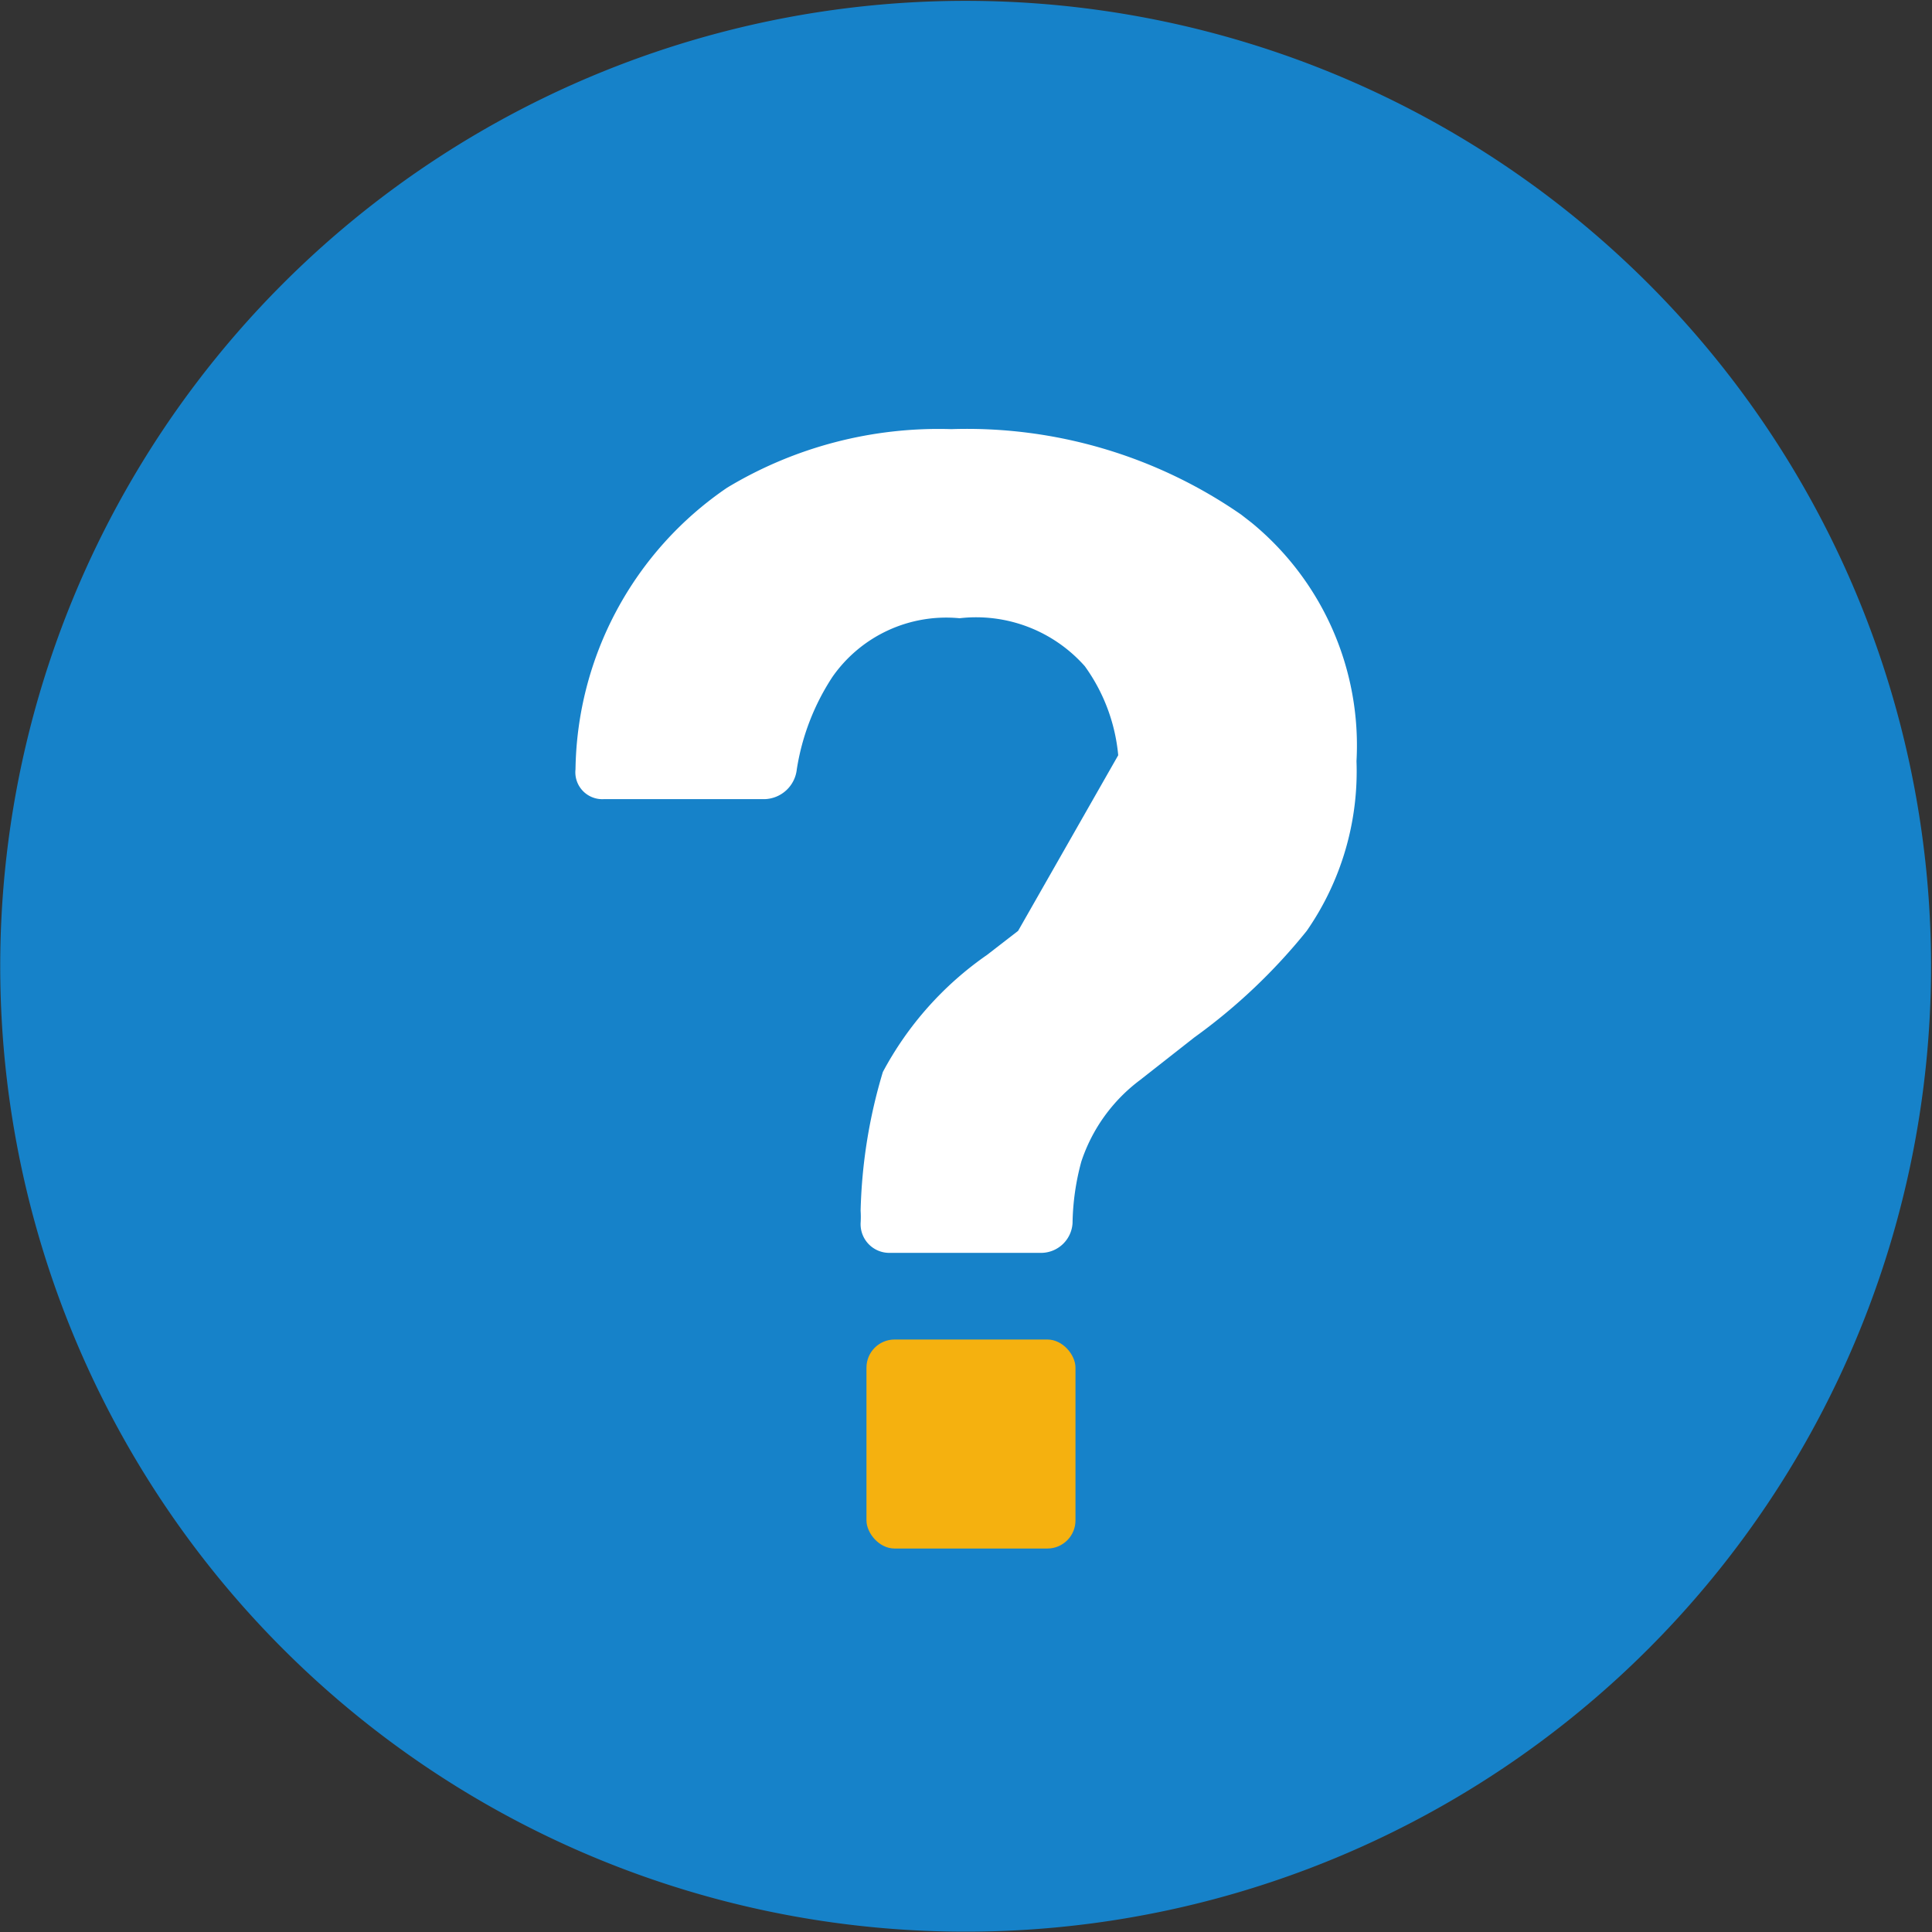
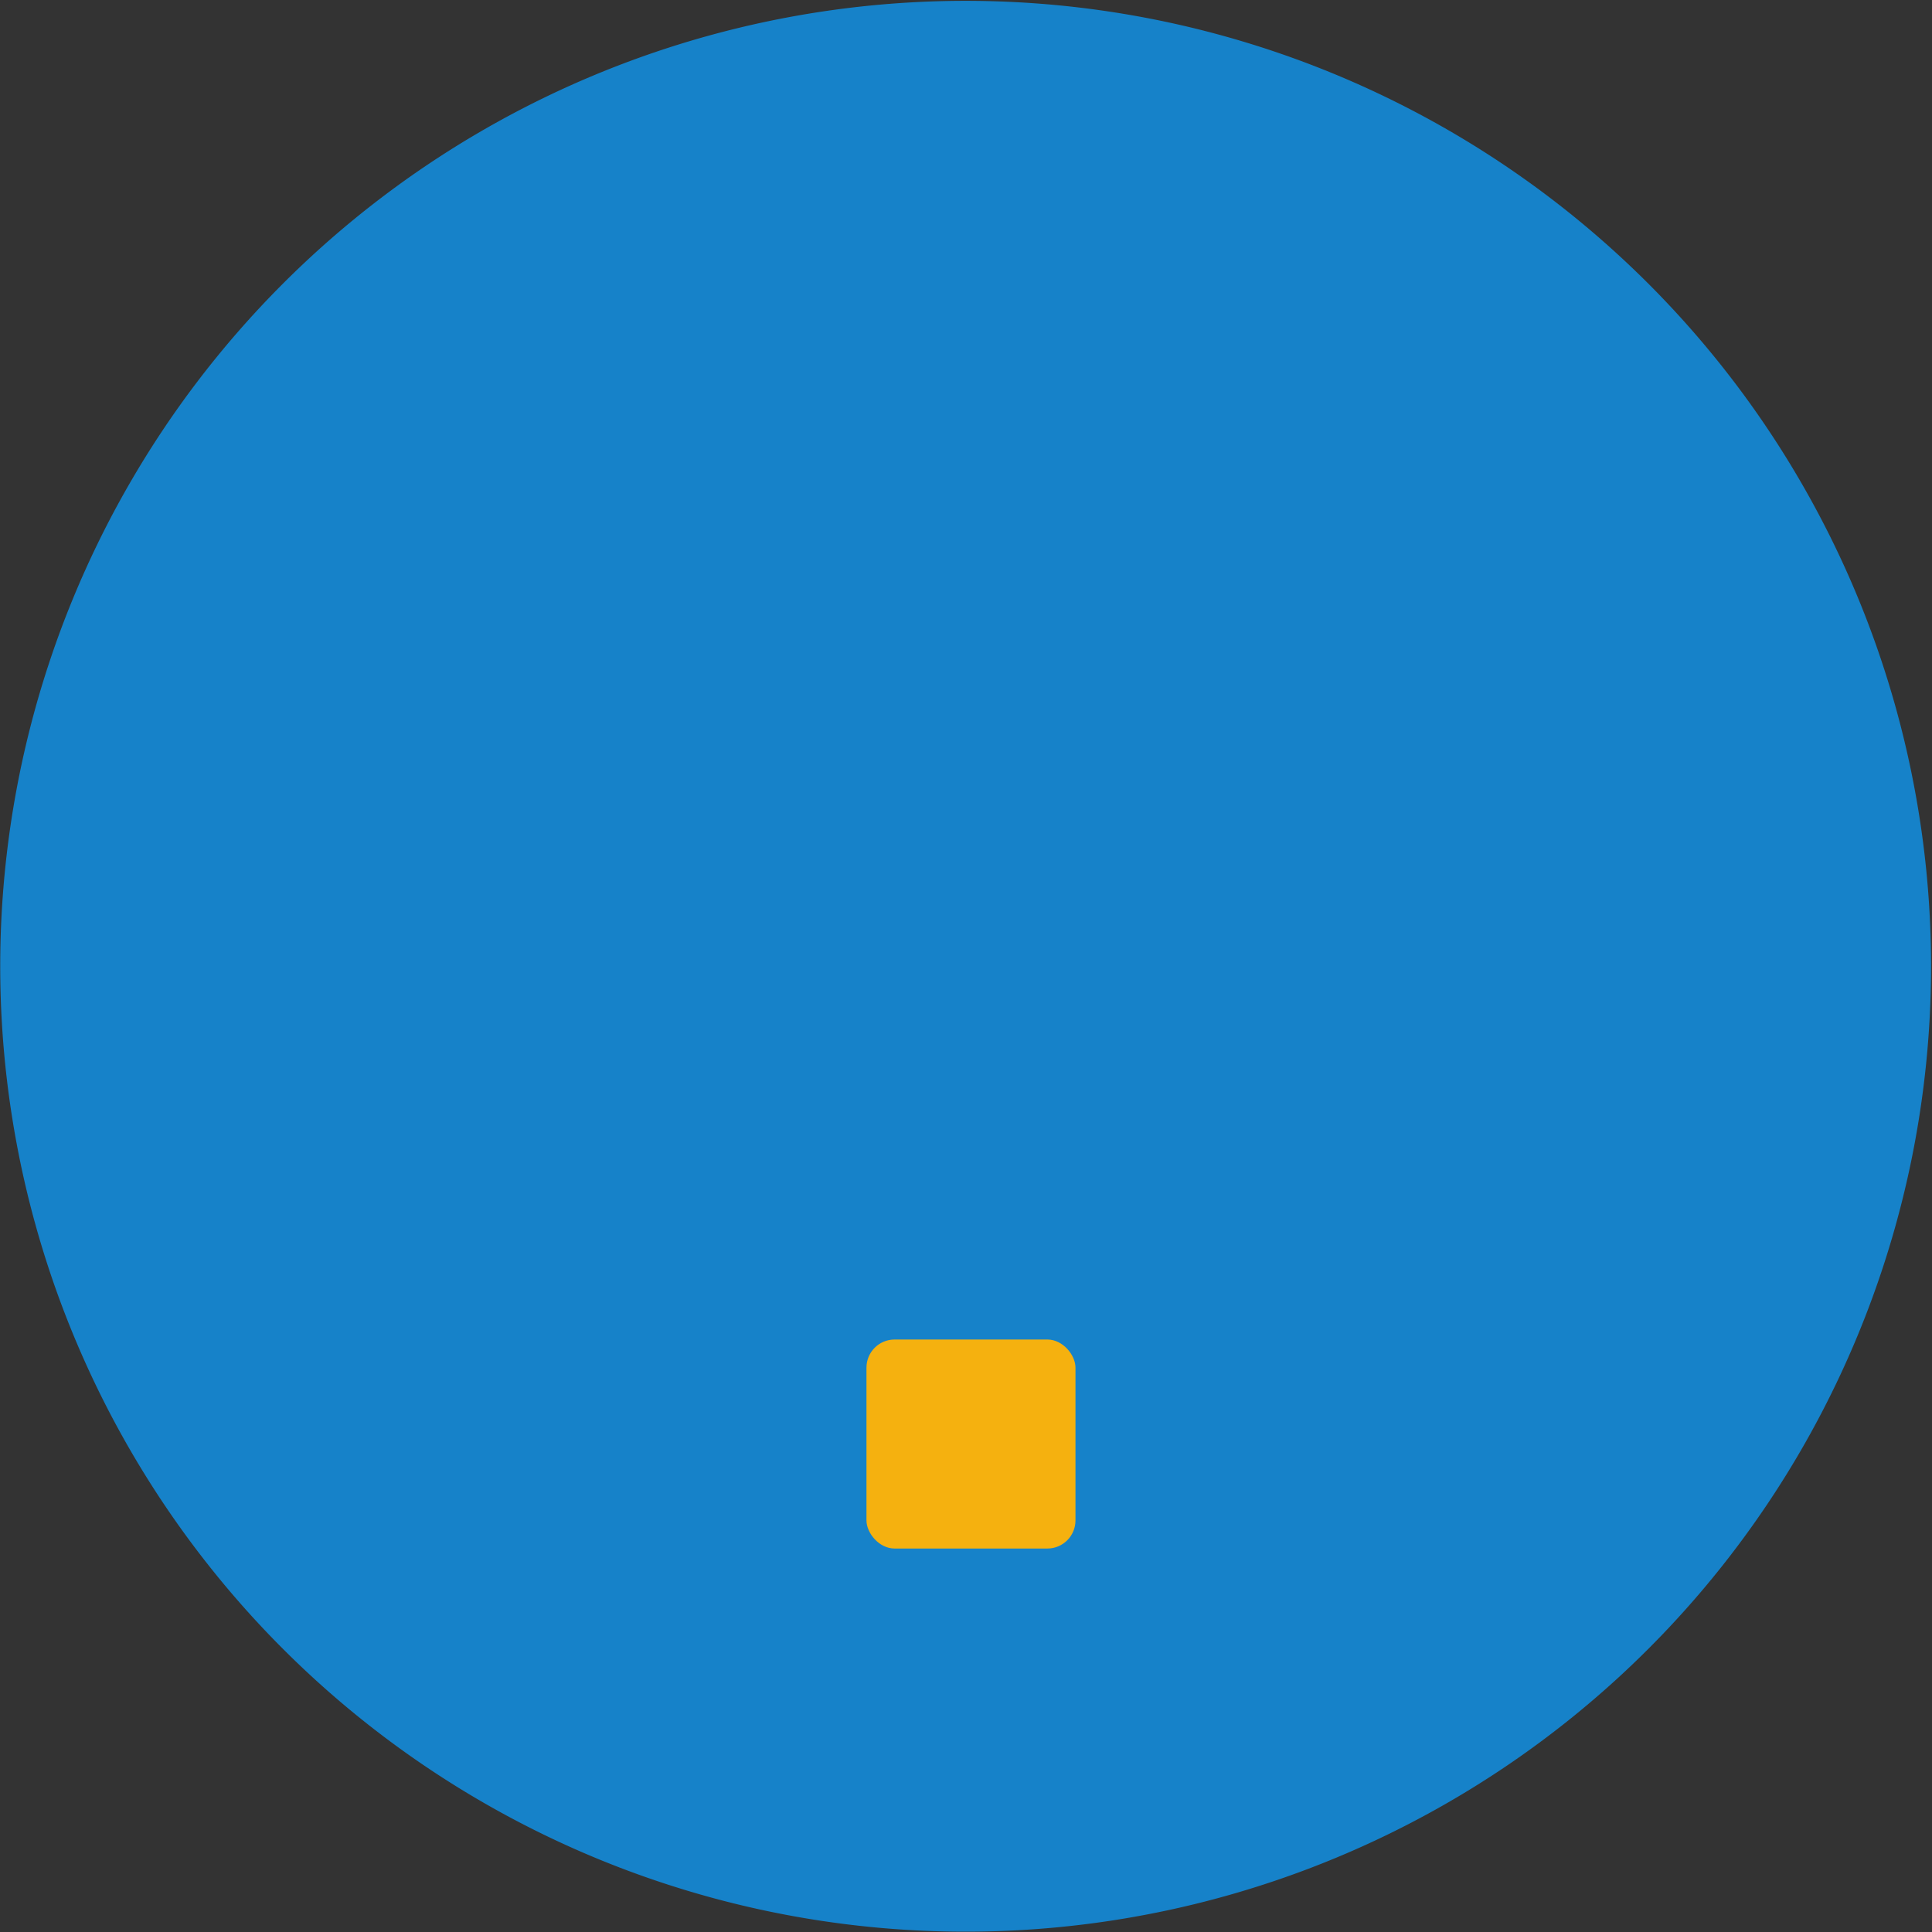
<svg xmlns="http://www.w3.org/2000/svg" viewBox="0 0 33 33">
  <rect x="0" y="0" width="33" height="33" fill="#333333" stroke="none" />
  <g fill="none">
    <path d="m16.88 16.34a5.69 5.69 0 0 0 -1.78 2 8.93 8.93 0 0 0 -.38 2.37l2.69-4.75z" />
-     <path d="m19.14 13.22a2.58 2.58 0 0 1 -.53 1.59 3.29 3.29 0 0 1 -.76.78l-.44.34-2.69 4.75a1.65 1.65 0 0 1 0 .21.49.49 0 0 0 .49.51h2.59a.54.54 0 0 0 .53-.51 4.22 4.22 0 0 1 .15-1.05 2.86 2.86 0 0 1 1-1.39l.93-.73a9.84 9.84 0 0 0 1.92-1.82 4.78 4.78 0 0 0 .84-2.9 4.92 4.92 0 0 0 -1.79-4.08l-2.26 4c.01.08.02.2.02.3z" />
    <path d="m16.25 7.36a7 7 0 0 0 -3.83 1 5.92 5.92 0 0 0 -2.59 4.81.46.46 0 0 0 .48.51h2.77a.57.57 0 0 0 .55-.51 4 4 0 0 1 .61-1.58 2.37 2.37 0 0 1 2.17-1 2.48 2.48 0 0 1 2.14.82 3.08 3.08 0 0 1 .57 1.52l2.26-4-.18-.14a8.22 8.22 0 0 0 -4.95-1.43z" />
-     <rect height="3.57" rx=".48" width="3.57" x="14.8" y="22.88" />
  </g>
  <path d="m18.61 14.81a2.58 2.58 0 0 0 .53-1.59c0-.1 0-.2 0-.3l-1.71 3 .44-.34a3.29 3.29 0 0 0 .74-.77z" fill="#1682c9" />
  <path d="m25.07 2.42a16.49 16.49 0 1 0 -16.25 28.68 16.49 16.49 0 0 0 16.25-28.68z" fill="#1682c9" />
  <rect fill="#f5b10f" height="3.57" rx=".48" width="3.57" x="14.8" y="22.88" />
-   <path d="m22.32 15.9a9.84 9.84 0 0 1 -1.92 1.82l-.93.73a2.86 2.86 0 0 0 -1 1.39 4.22 4.22 0 0 0 -.15 1.05.54.54 0 0 1 -.53.51h-2.6a.49.49 0 0 1 -.49-.51 1.65 1.65 0 0 0 0-.21 8.93 8.93 0 0 1 .38-2.37 5.69 5.69 0 0 1 1.78-2l.53-.41 1.71-3a3.08 3.08 0 0 0 -.57-1.52 2.48 2.48 0 0 0 -2.14-.82 2.37 2.37 0 0 0 -2.17 1 4 4 0 0 0 -.61 1.58.57.57 0 0 1 -.55.51h-2.75a.46.46 0 0 1 -.48-.51 5.92 5.92 0 0 1 2.59-4.81 7 7 0 0 1 3.83-1 8.22 8.22 0 0 1 4.95 1.46l.18.14a4.92 4.92 0 0 1 1.79 4.07 4.78 4.78 0 0 1 -.85 2.9z" fill="#fff" />
</svg>